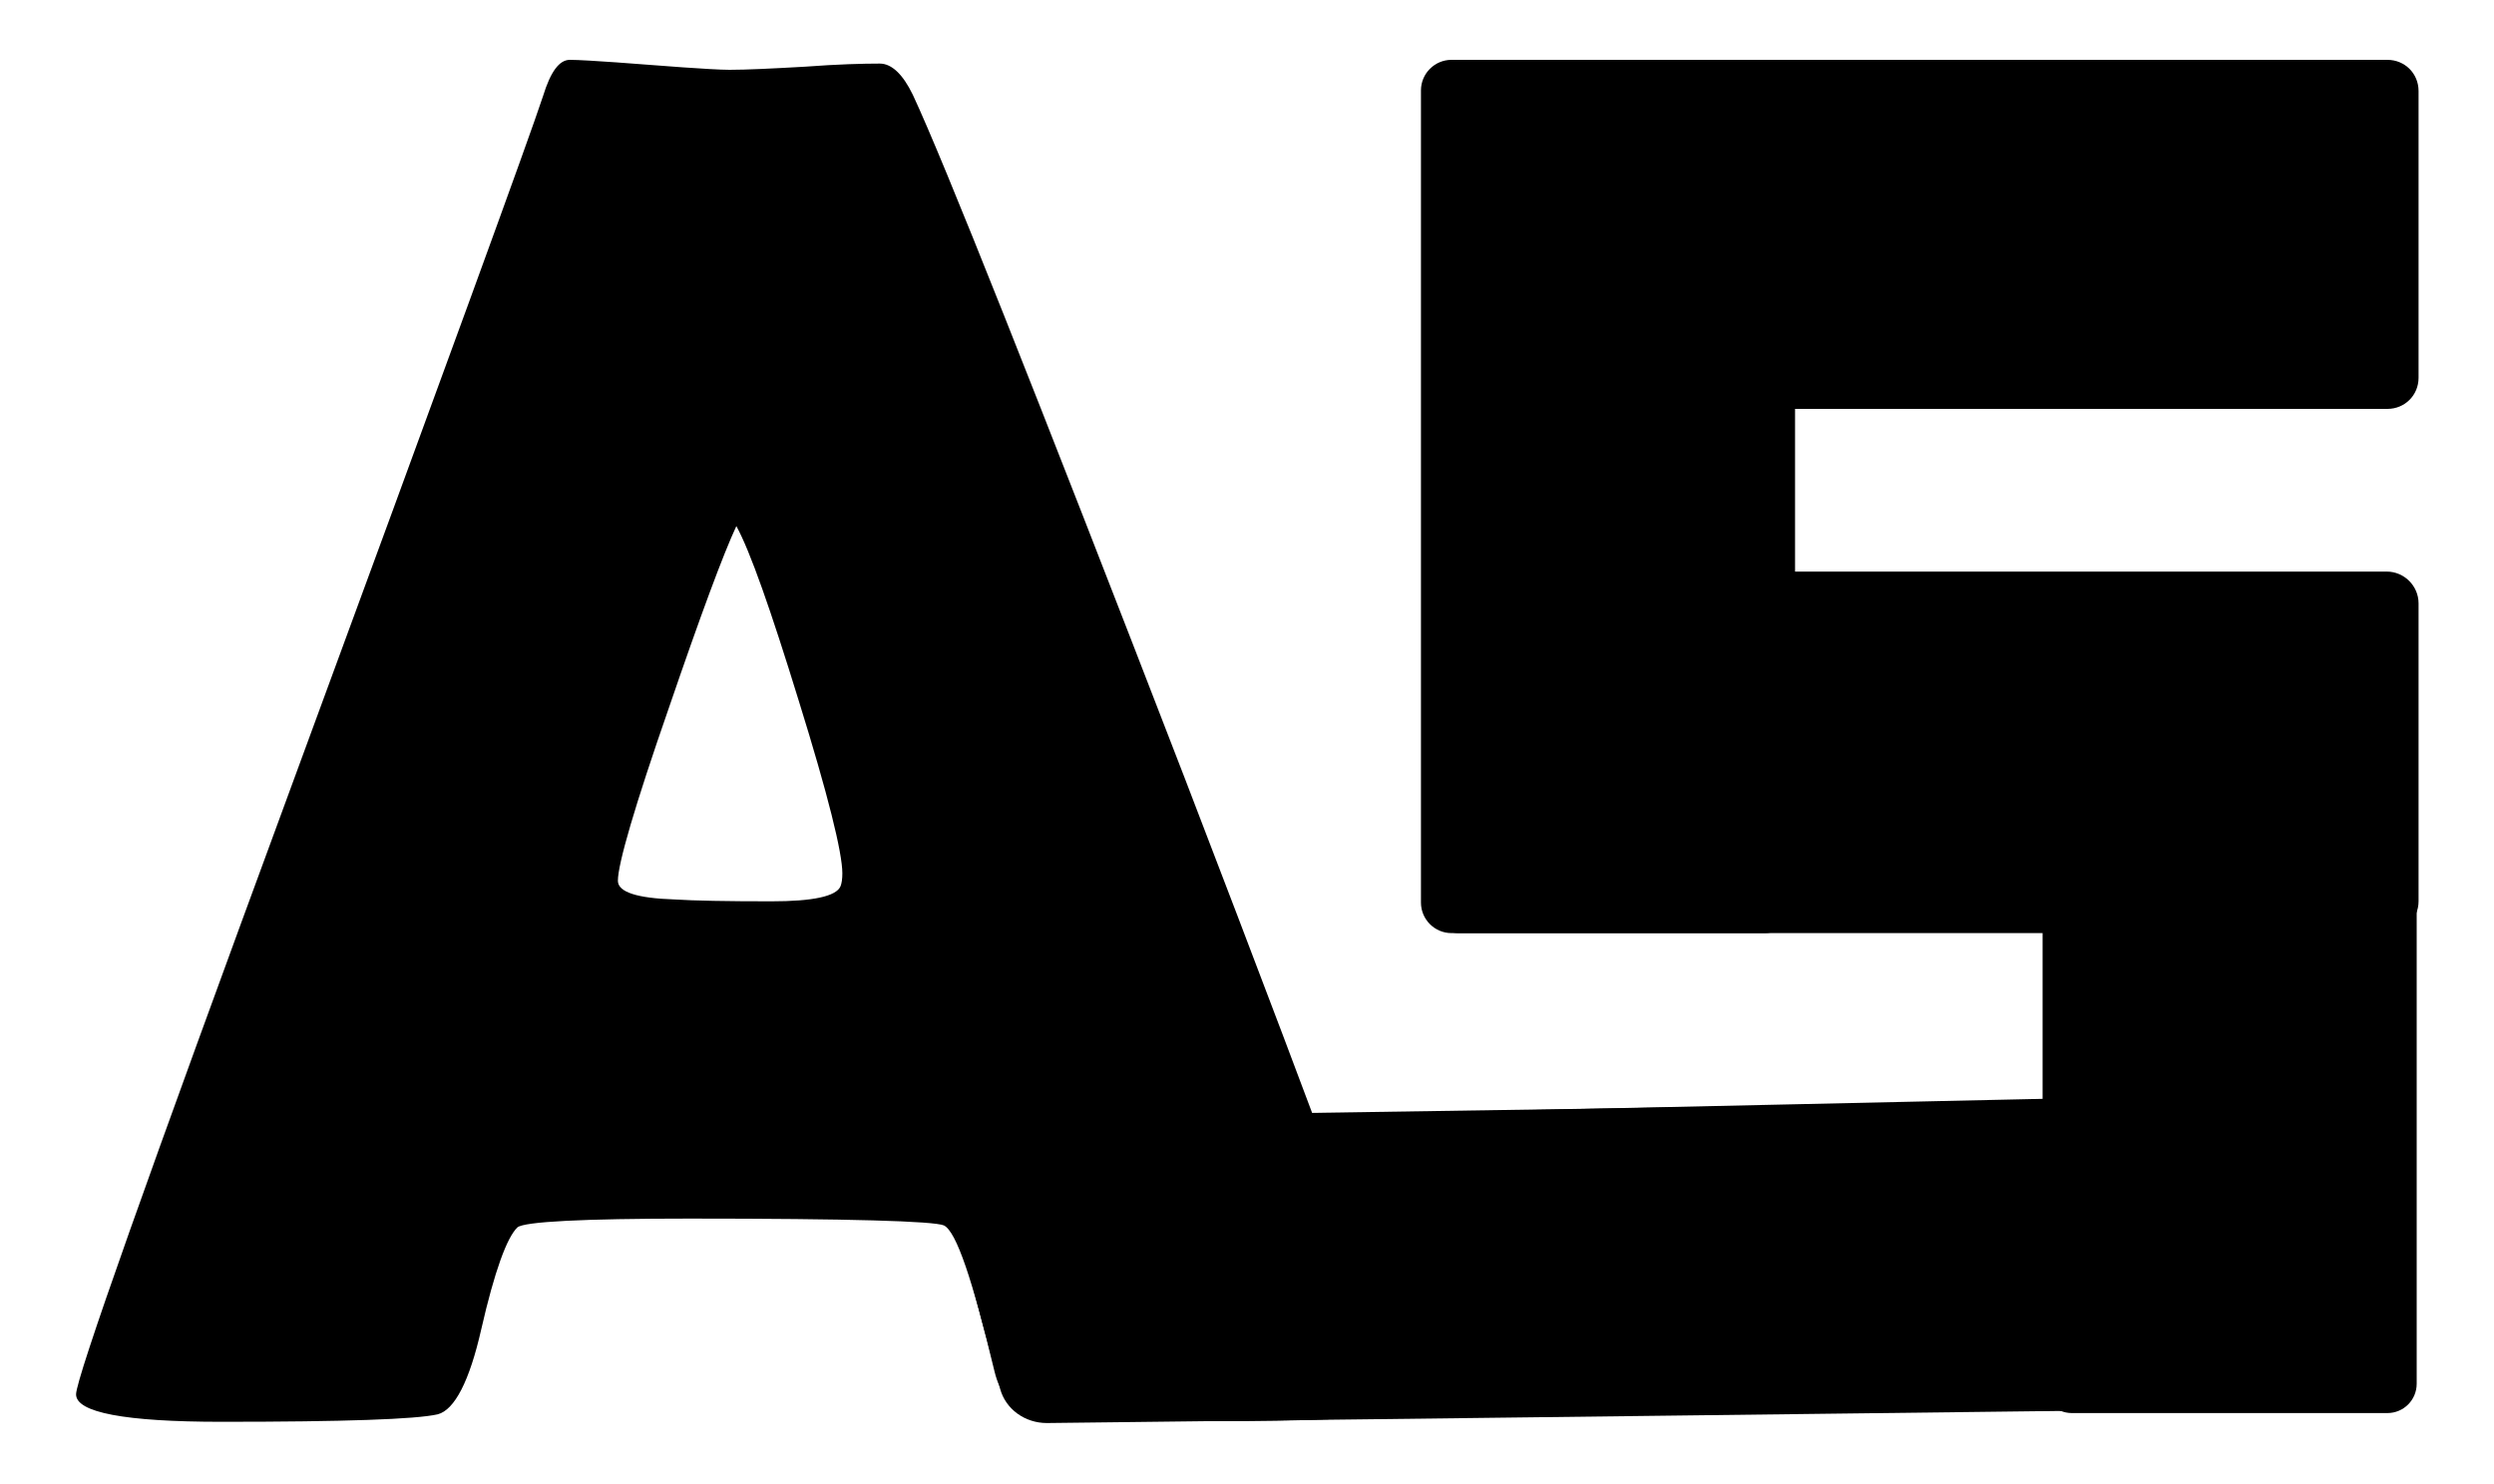
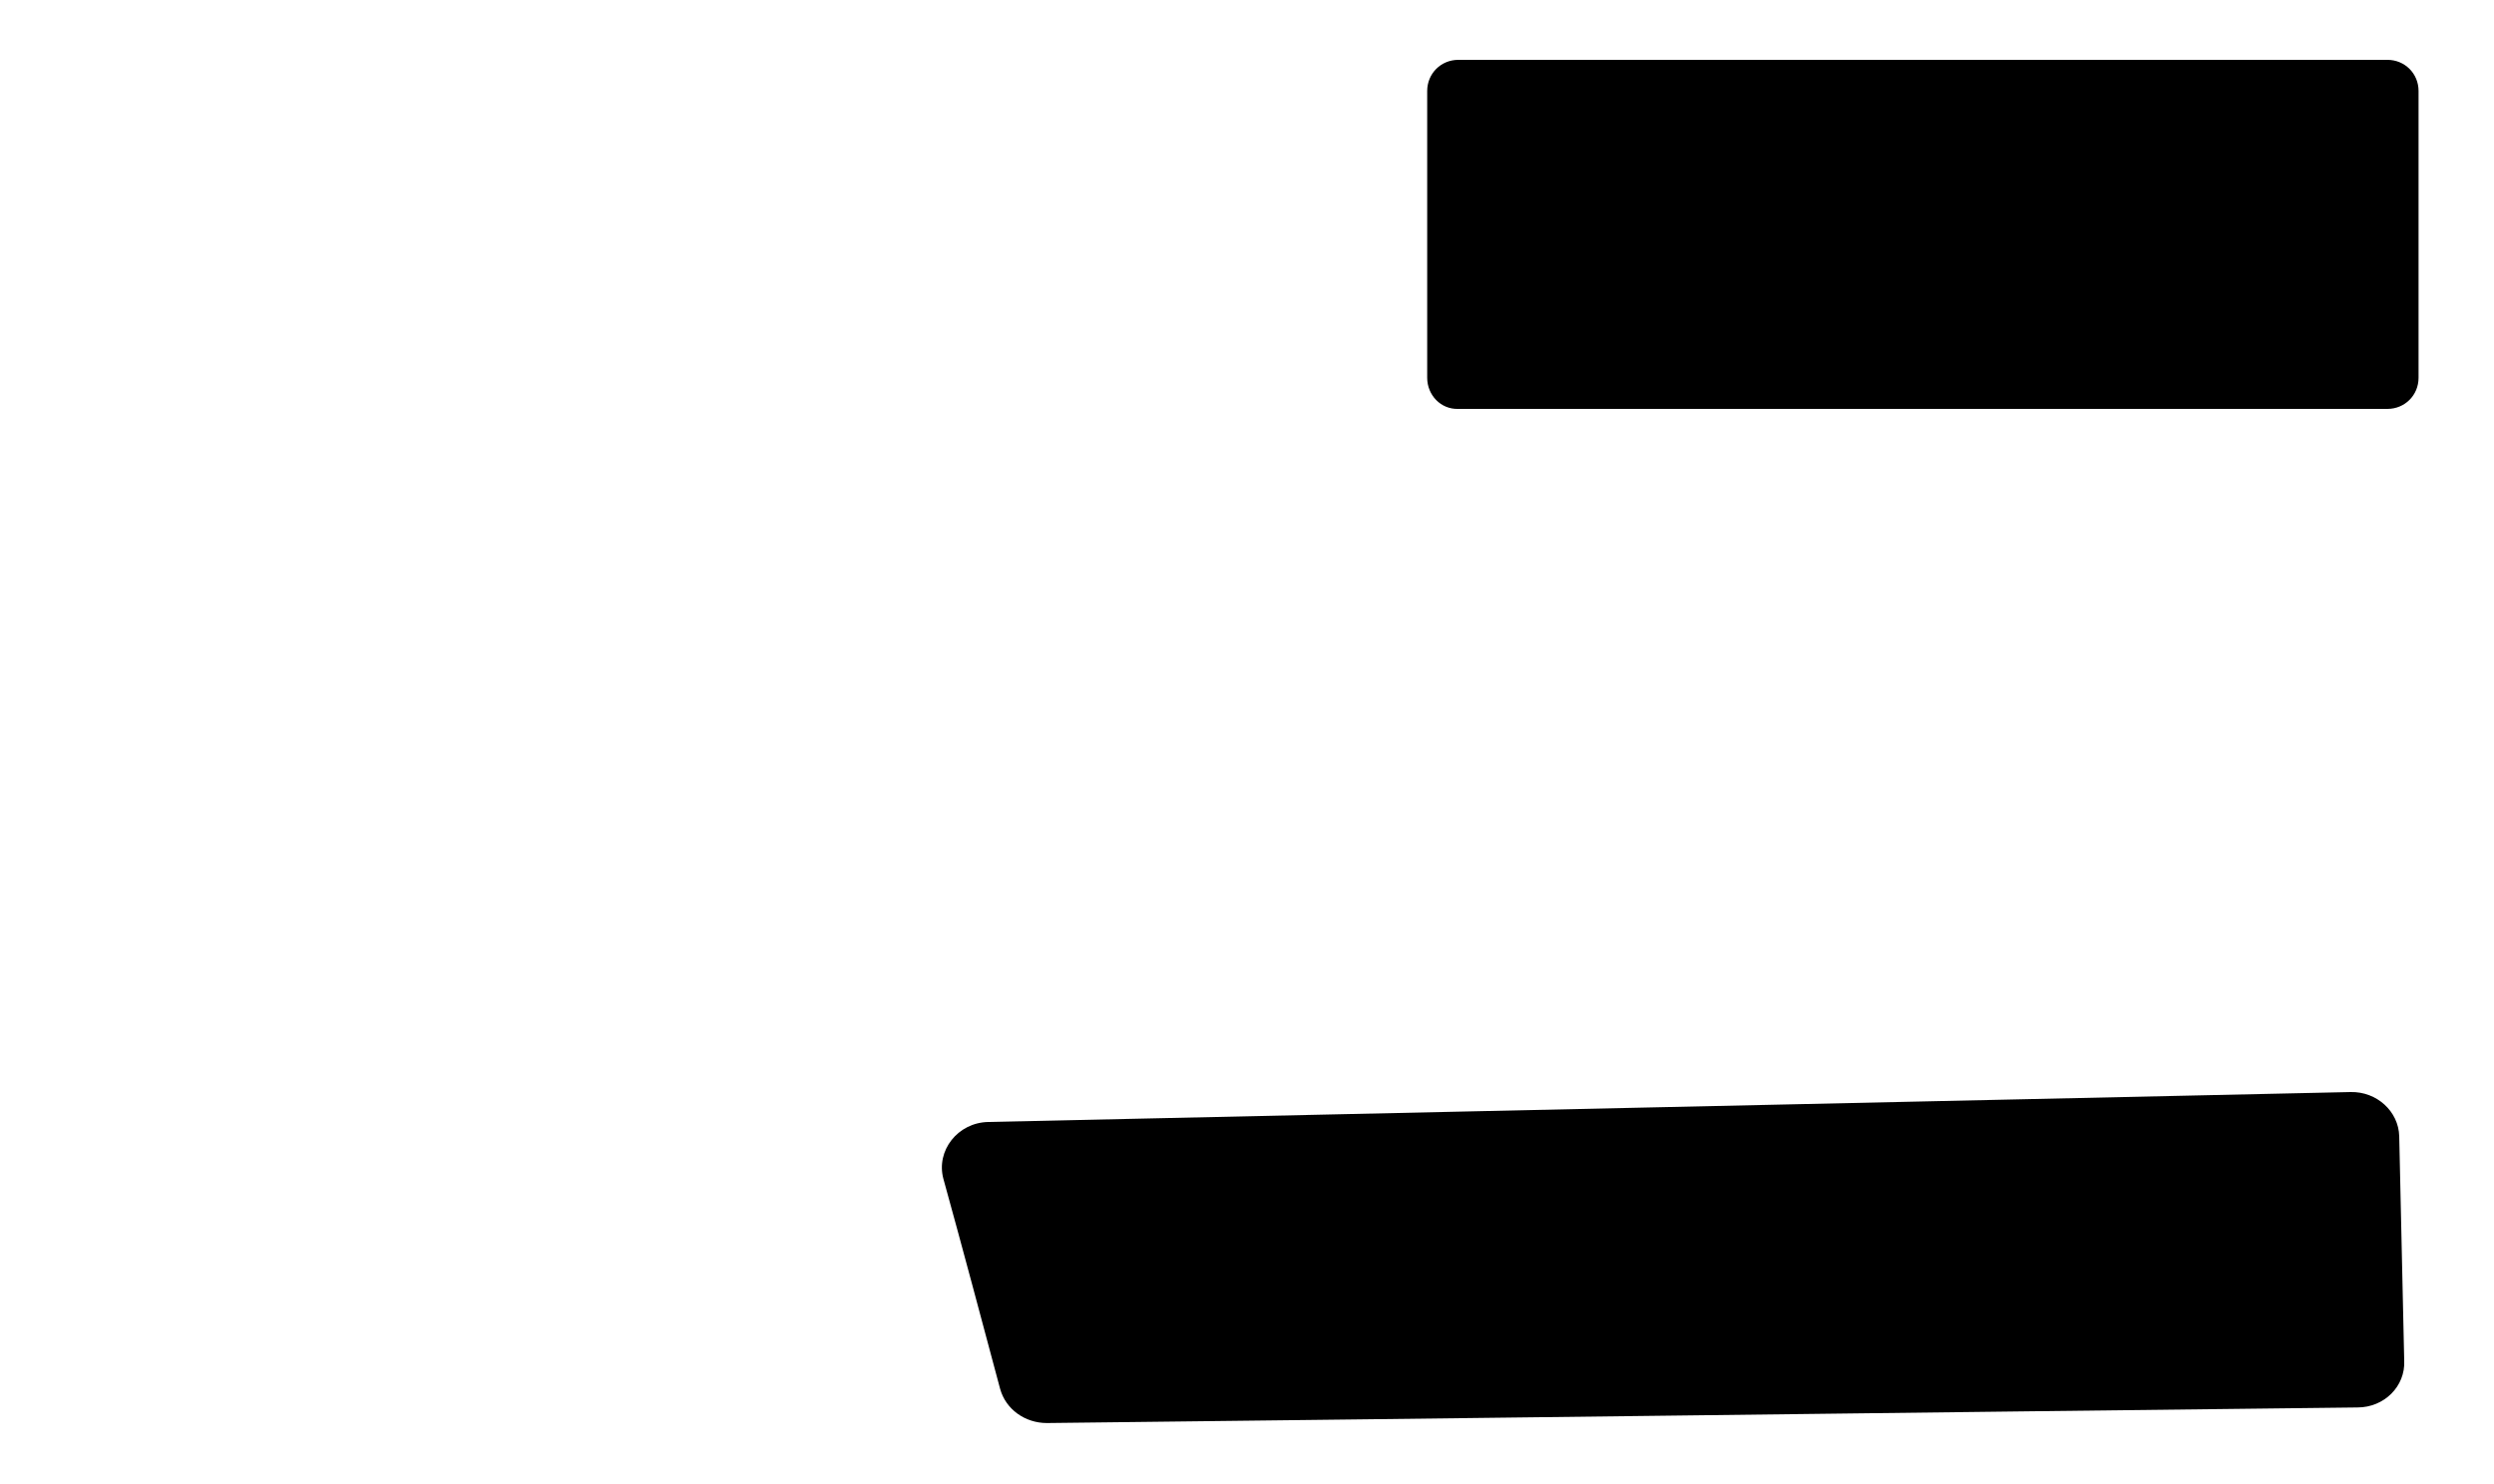
<svg xmlns="http://www.w3.org/2000/svg" version="1.1" id="Layer_1" x="0px" y="0px" viewBox="0 0 400 238" style="enable-background:new 0 0 400 238;" xml:space="preserve">
  <g>
    <g>
-       <path d="M226.1,223c0,1.8-1.3,3.1-3.8,3.8c-3,0.8-12.5,1.2-28.3,1.2c-14.5,0-23.9-0.4-28-1.2c-3.5-0.7-5.6-3-6.5-6.8    c-3.5-14.6-6.1-22.4-8.1-23.4c-1.6-0.7-15.2-1.1-40.8-1.1c-17.3,0-26.5,0.5-27.6,1.4c-1.7,1.6-3.7,7.1-5.8,16.3    c-1.9,8.4-4.3,13-7,13.7c-3.5,0.8-15,1.2-34.7,1.2c-15.5,0-23.3-1.5-23.3-4.4c0-2.6,11.5-35,34.4-97.2    C71.4,59.1,84.9,22.1,87.1,15.4c1.2-3.9,2.6-5.8,4.3-5.8c2.7,0,12.7,0.8,12.7,0.8s10,0.8,12.9,0.8c2.7,0,6.8-0.2,12.1-0.5    c5.3-0.4,9.3-0.5,12-0.5c1.9,0,3.7,1.7,5.3,5c5,10.7,19.5,47.2,43.6,109.6C214.1,187.5,226.1,220.3,226.1,223z M118.1,84.4    c-2.1,4.5-5.7,14.2-10.8,29.1c-5.5,15.8-8.2,25.1-8.2,27.8c0,1.8,3,2.8,9.1,3c3.1,0.2,8.3,0.3,15.5,0.3c6.7,0,10.4-0.8,11.1-2.4    c0.2-0.5,0.3-1.2,0.3-2.1c0-3.3-2.3-12.6-7-27.7C123.6,97.8,120.3,88.4,118.1,84.4z" />
-     </g>
+       </g>
    <path d="M378.1,225.8c-70.1,0.8-140.2,1.7-210.2,2.5c-3.5,0-6.6-2.2-7.5-5.5c-3-11.2-6-22.5-9.1-33.7c-1.2-4.5,2.3-9,7.2-9.1   l218.5-4.8c4.2-0.1,7.7,3.1,7.8,7.1l0.8,36C385.8,222.4,382.4,225.8,378.1,225.8z" />
-     <path d="M382.9,226.7h-50.6c-2.6,0-4.7-2.1-4.7-4.7V102.4c0-2.6,2.1-4.7,4.7-4.7h50.6c2.6,0,4.7,2.1,4.7,4.7V222   C387.6,224.6,385.5,226.7,382.9,226.7z" />
-     <path d="M228.9,144.6V96.8c0-2.8,2.3-5.1,5.1-5.1h148.8c2.8,0,5.1,2.3,5.1,5.1v47.8c0,2.8-2.3,5.1-5.1,5.1H234   C231.2,149.7,228.9,147.4,228.9,144.6z" />
    <path d="M228.9,60.6v-46c0-2.8,2.2-5,5-5h149c2.8,0,5,2.2,5,5v46c0,2.8-2.2,5-5,5h-149C231.1,65.7,228.9,63.4,228.9,60.6z" />
-     <polygon points="153.9,179.4 331.9,176.7 154.9,185.7  " />
-     <path d="M283,149.7h-50.2c-2.7,0-4.9-2.2-4.9-4.9V14.5c0-2.7,2.2-4.9,4.9-4.9H283c2.7,0,4.9,2.2,4.9,4.9v130.2   C287.9,147.5,285.7,149.7,283,149.7z" />
  </g>
</svg>